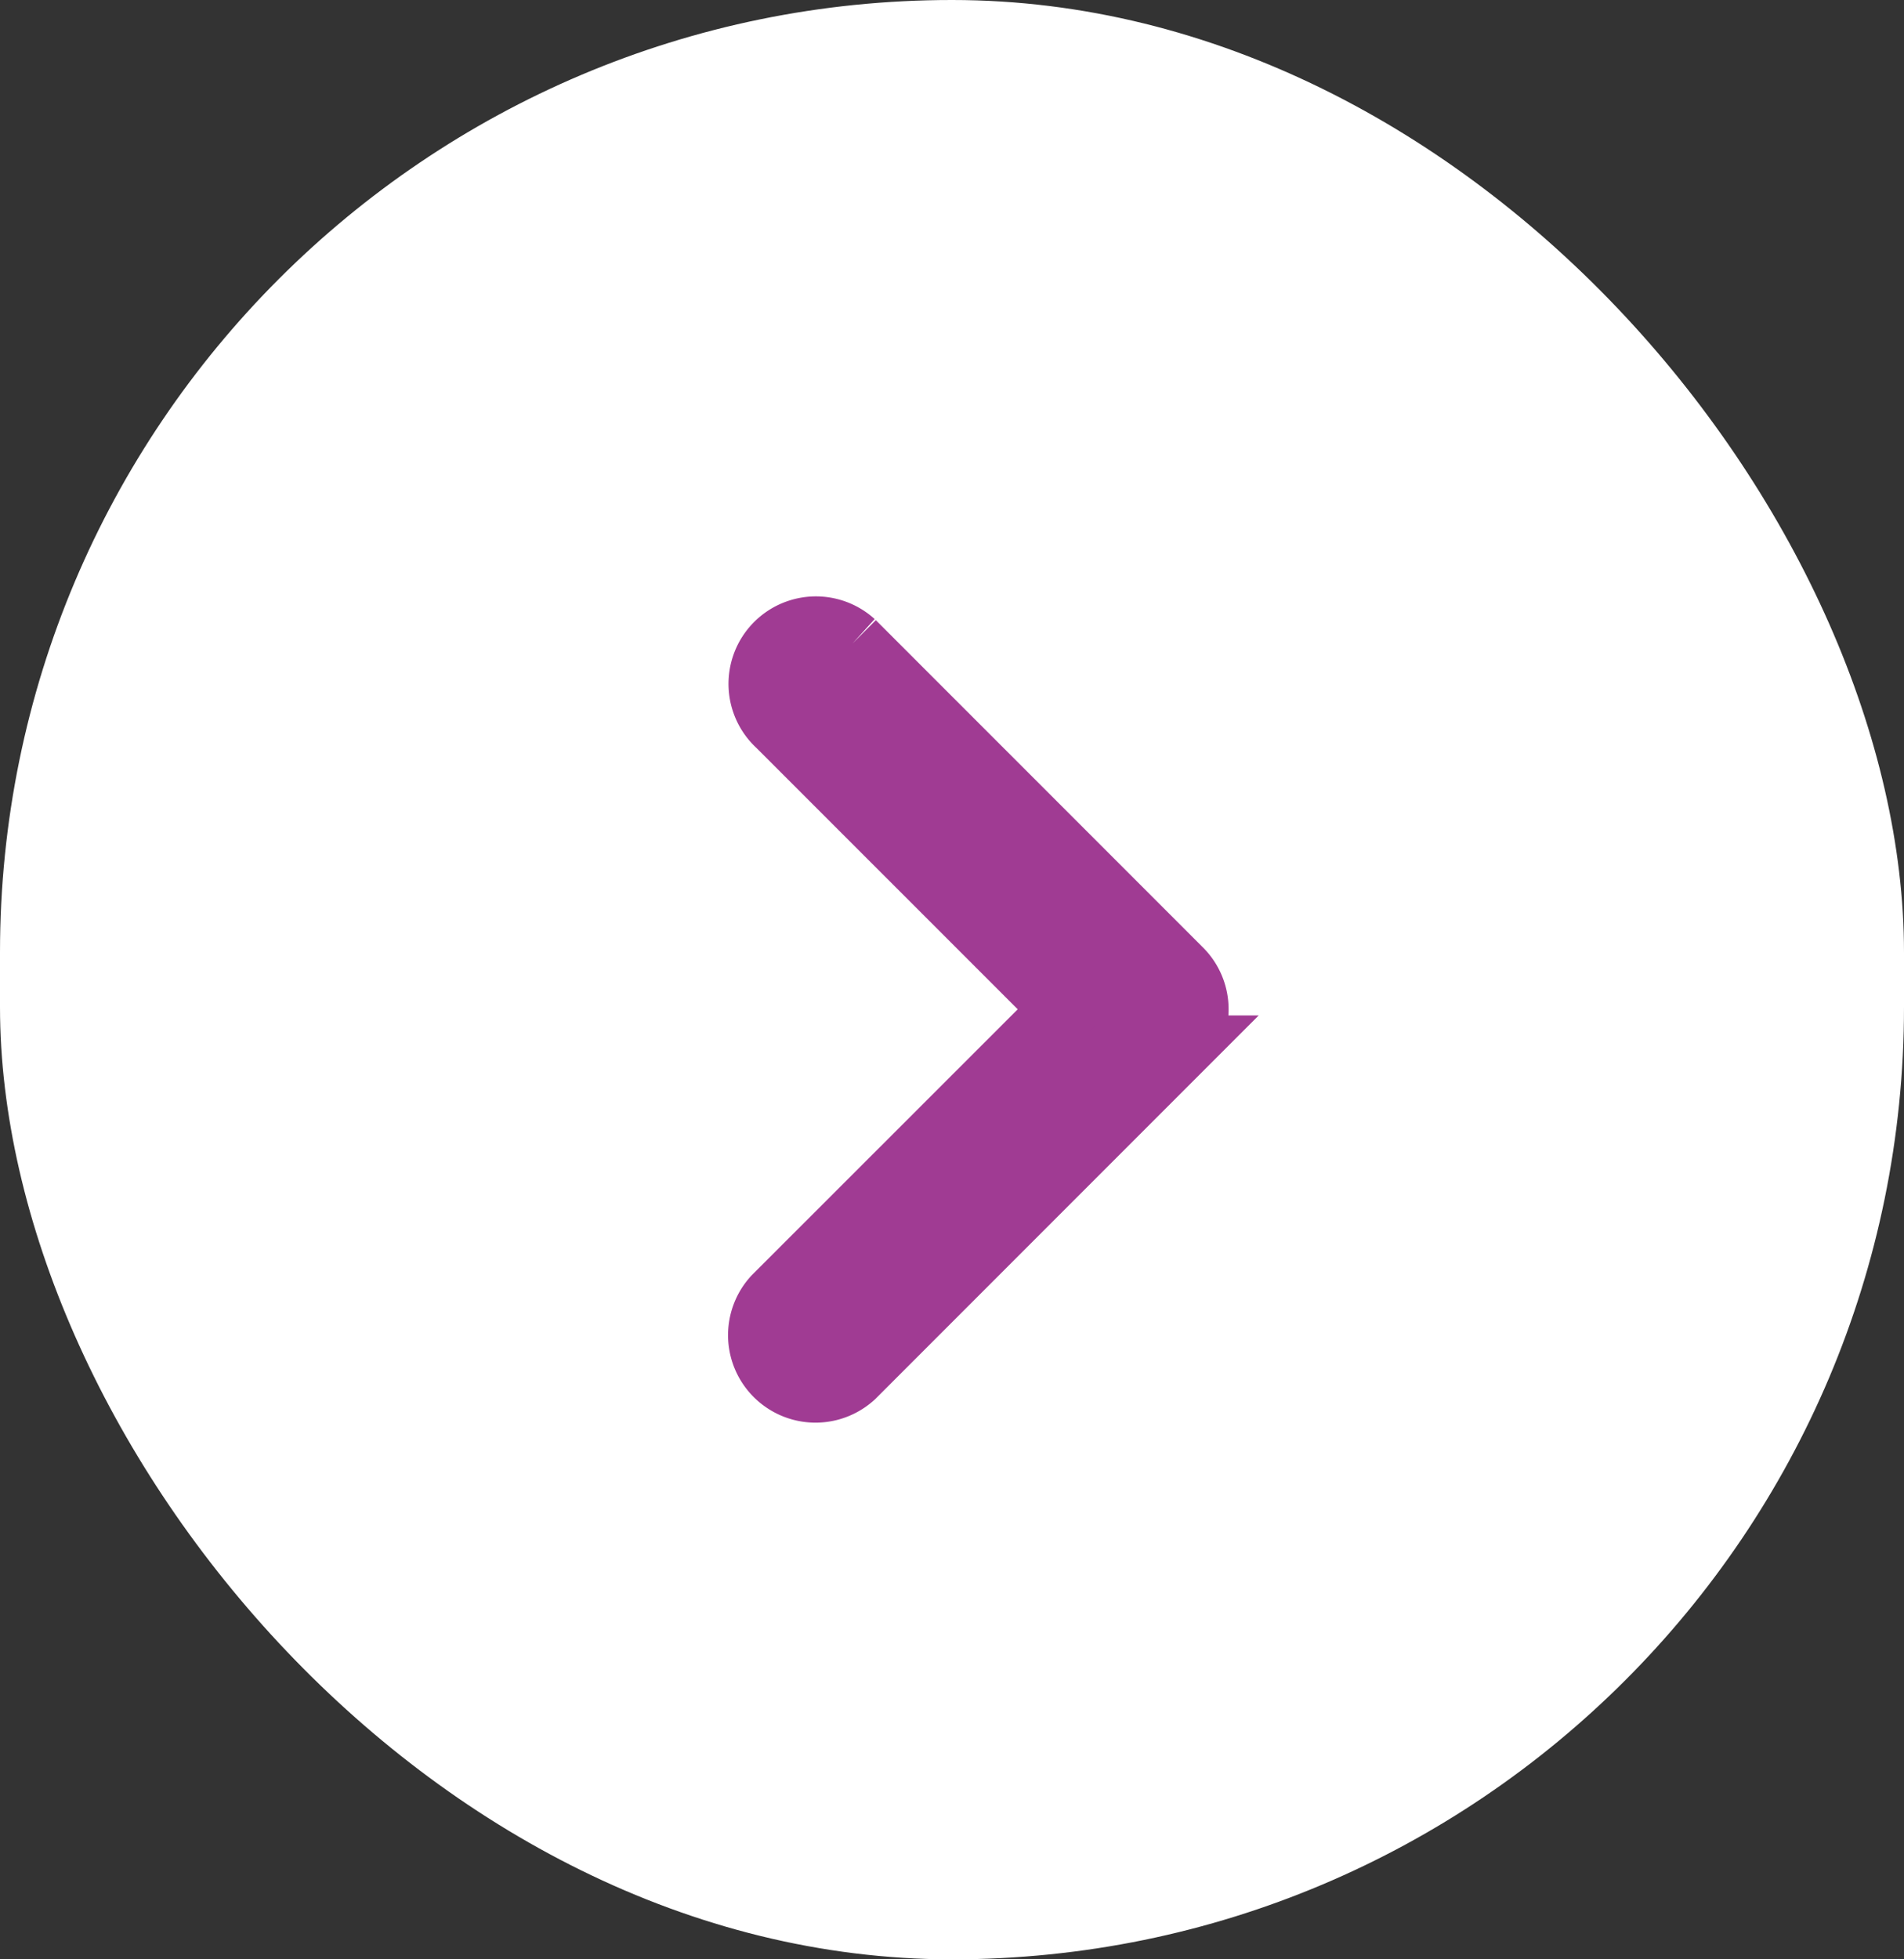
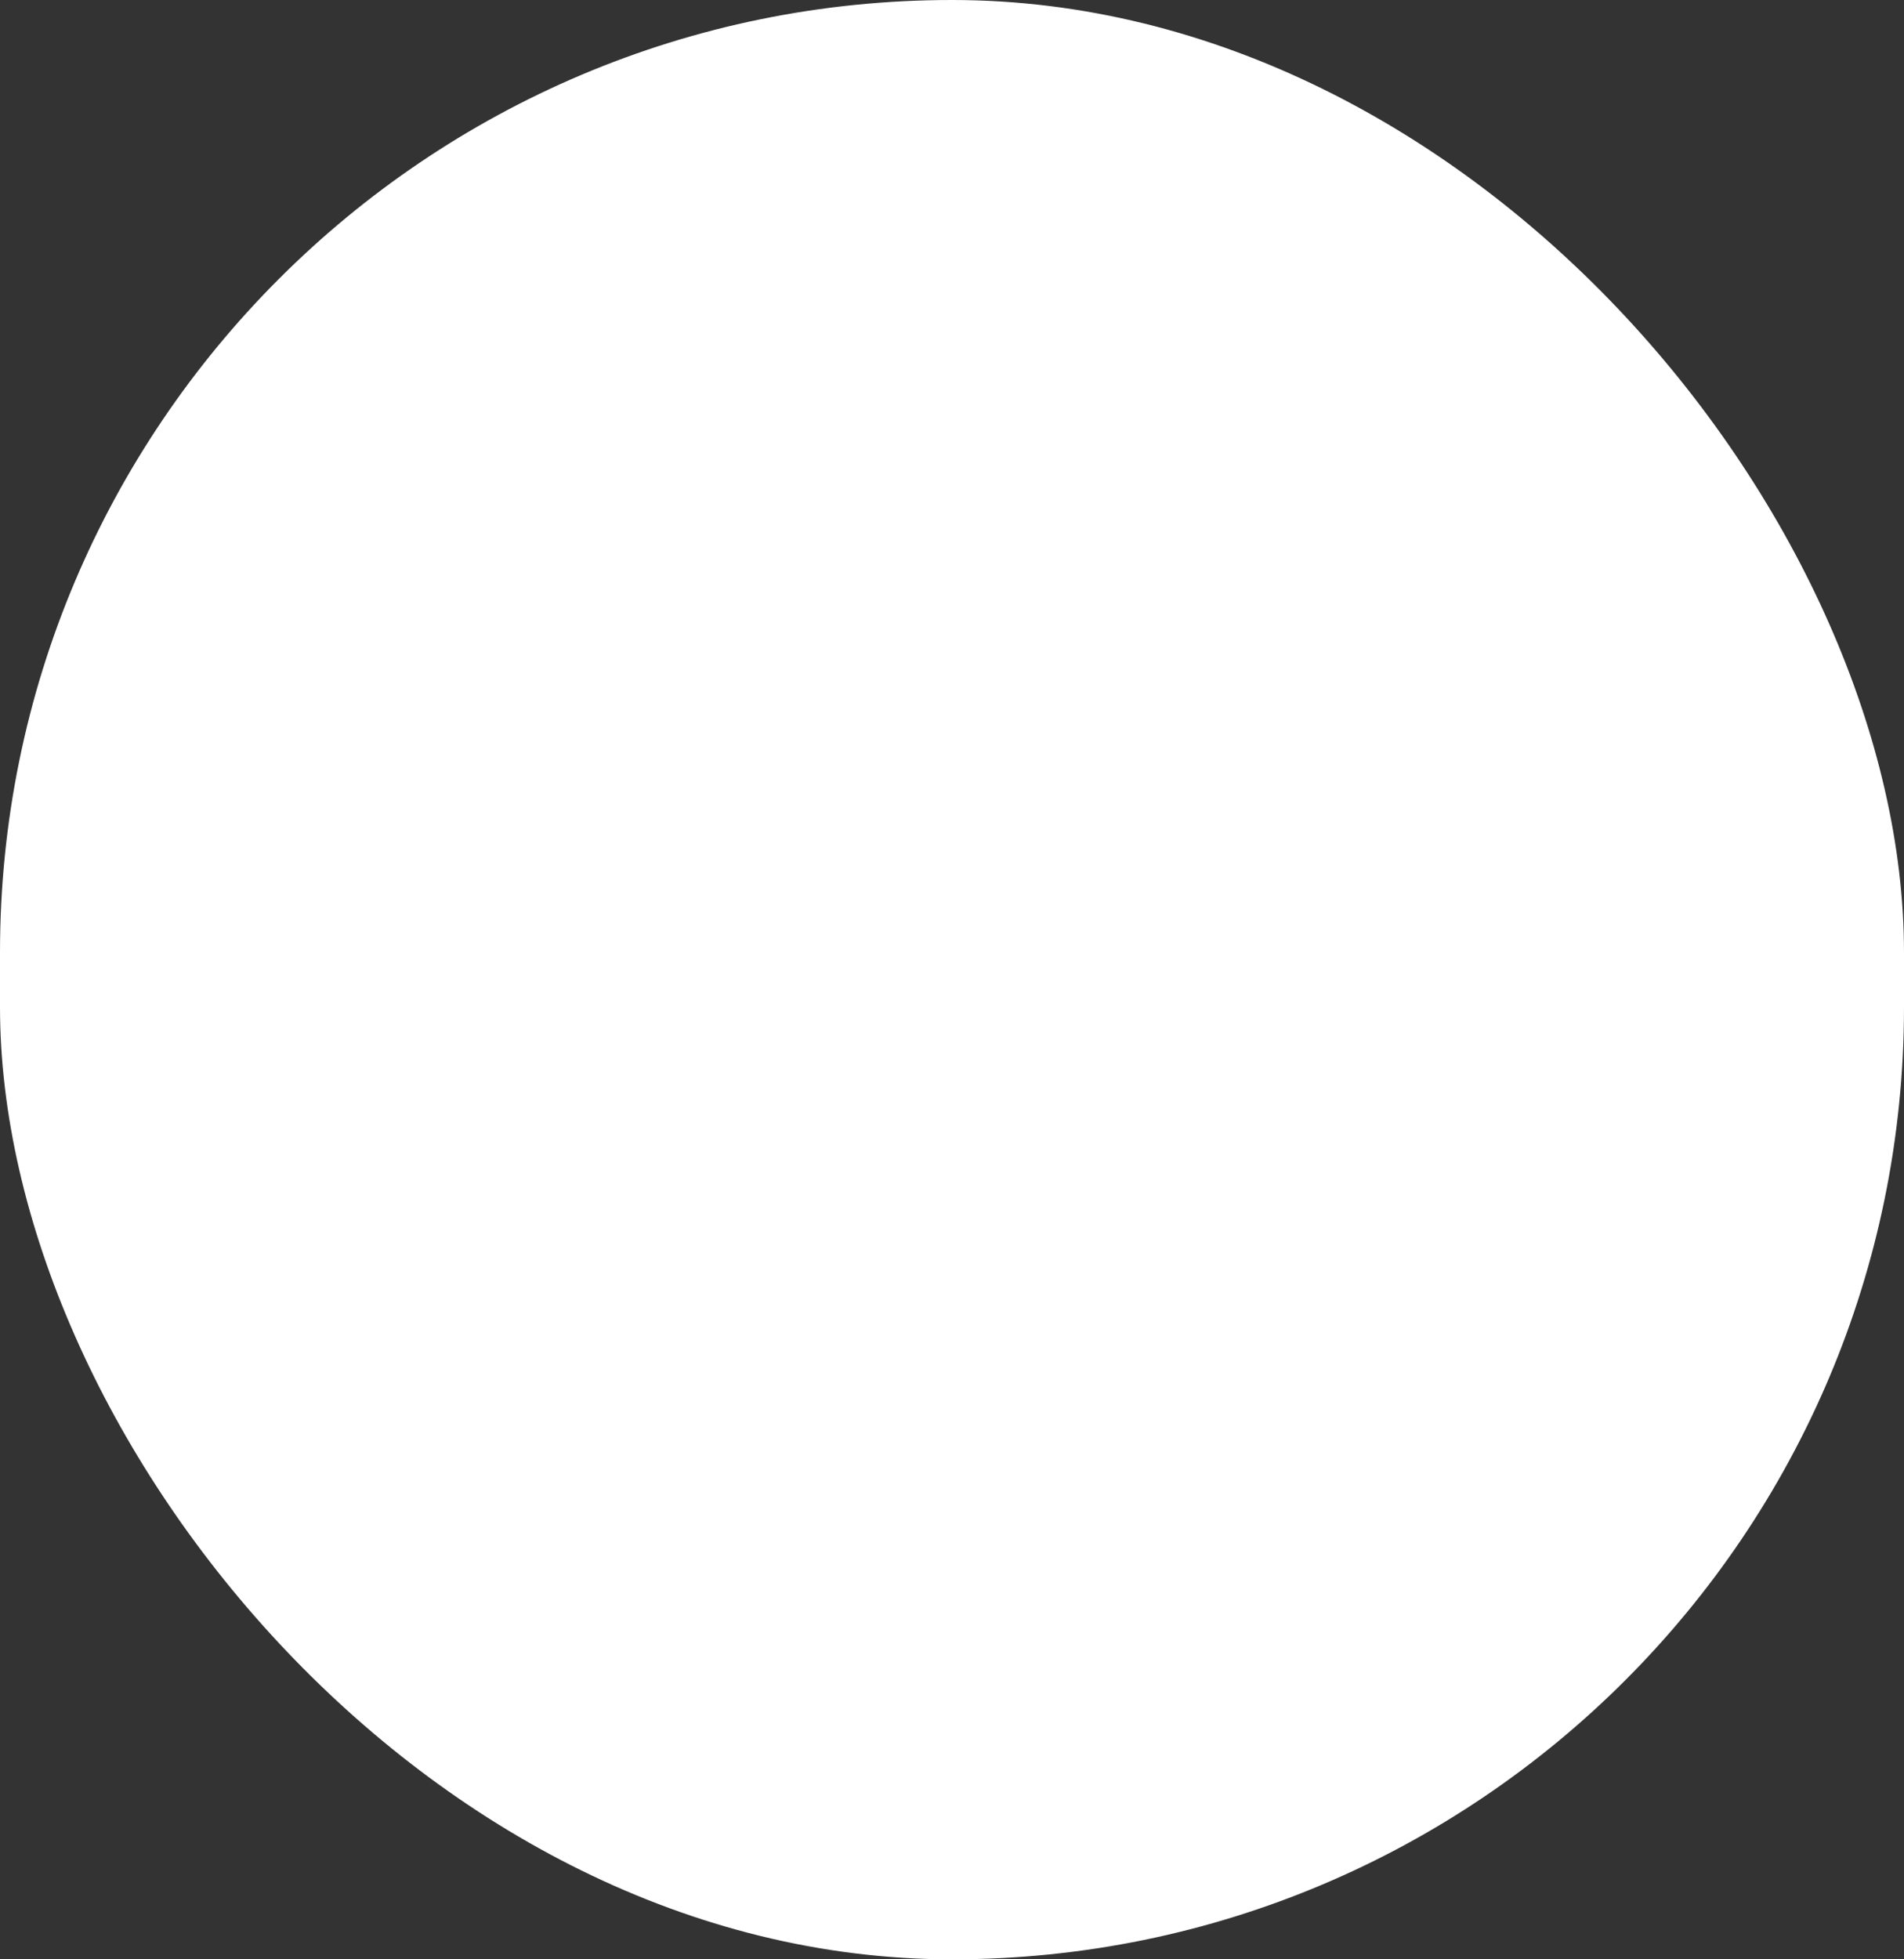
<svg xmlns="http://www.w3.org/2000/svg" width="28.797" height="29.62" viewBox="0 0 28.797 29.62">
  <rect x="0" y="0" width="28.797" height="29.62" fill="#333333" stroke="none" />
  <g id="arrow-icon-right" transform="translate(-309 -338)">
    <rect id="Rectangle_88" data-name="Rectangle 88" width="28.797" height="29.62" rx="14.399" transform="translate(309 338)" fill="#fff" />
-     <path id="Path_187" data-name="Path 187" d="M26.582,16.758v0a.82.82,0,0,0-.252-.592h0l-4.937-4.937,0,0a.822.822,0,1,0-1.105,1.218L24.6,16.758,20.23,21.125h0a.823.823,0,0,0,1.163,1.163h0l4.937-4.937h0a.82.82,0,0,0,.252-.592Z" transform="translate(300.5 336.5)" fill="#a03b93" stroke="#a03b93" stroke-width="1" />
  </g>
</svg>